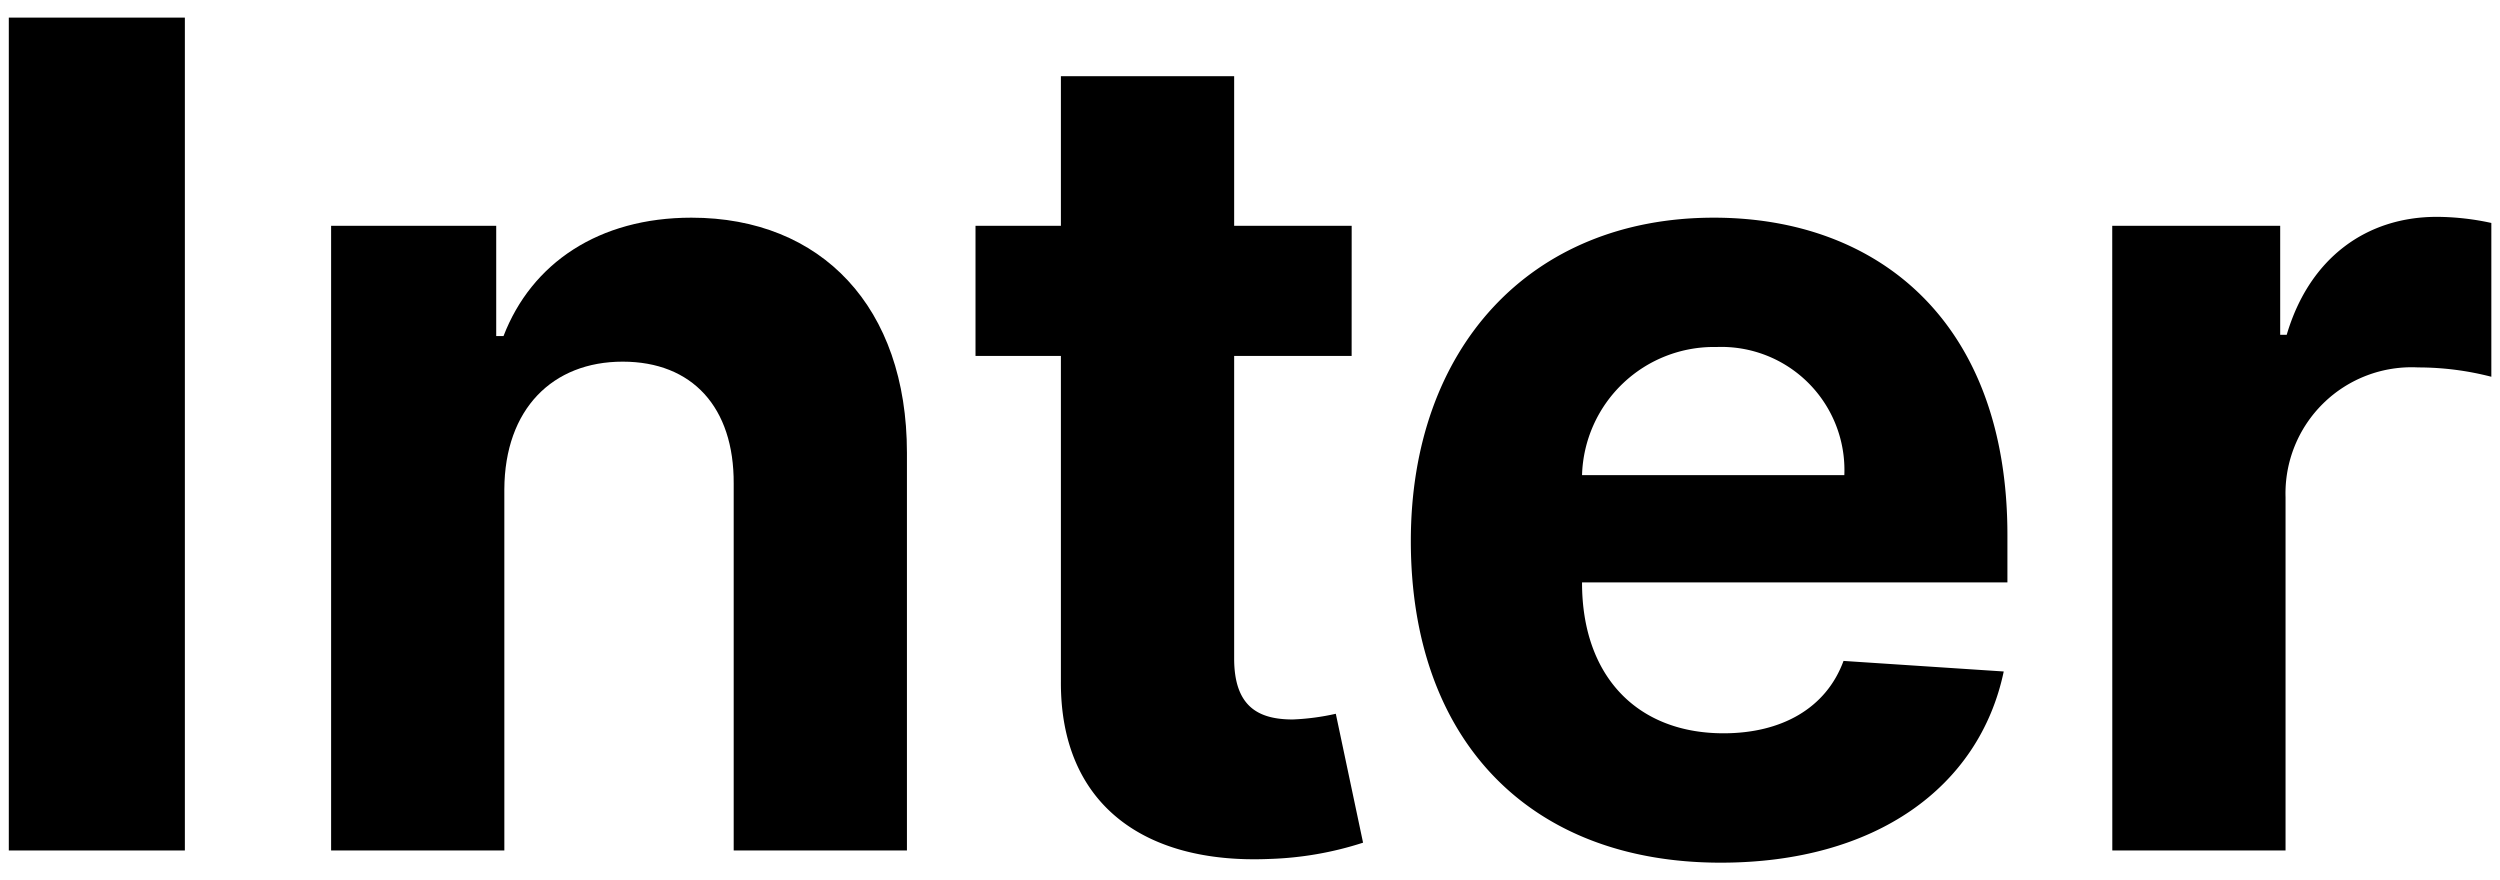
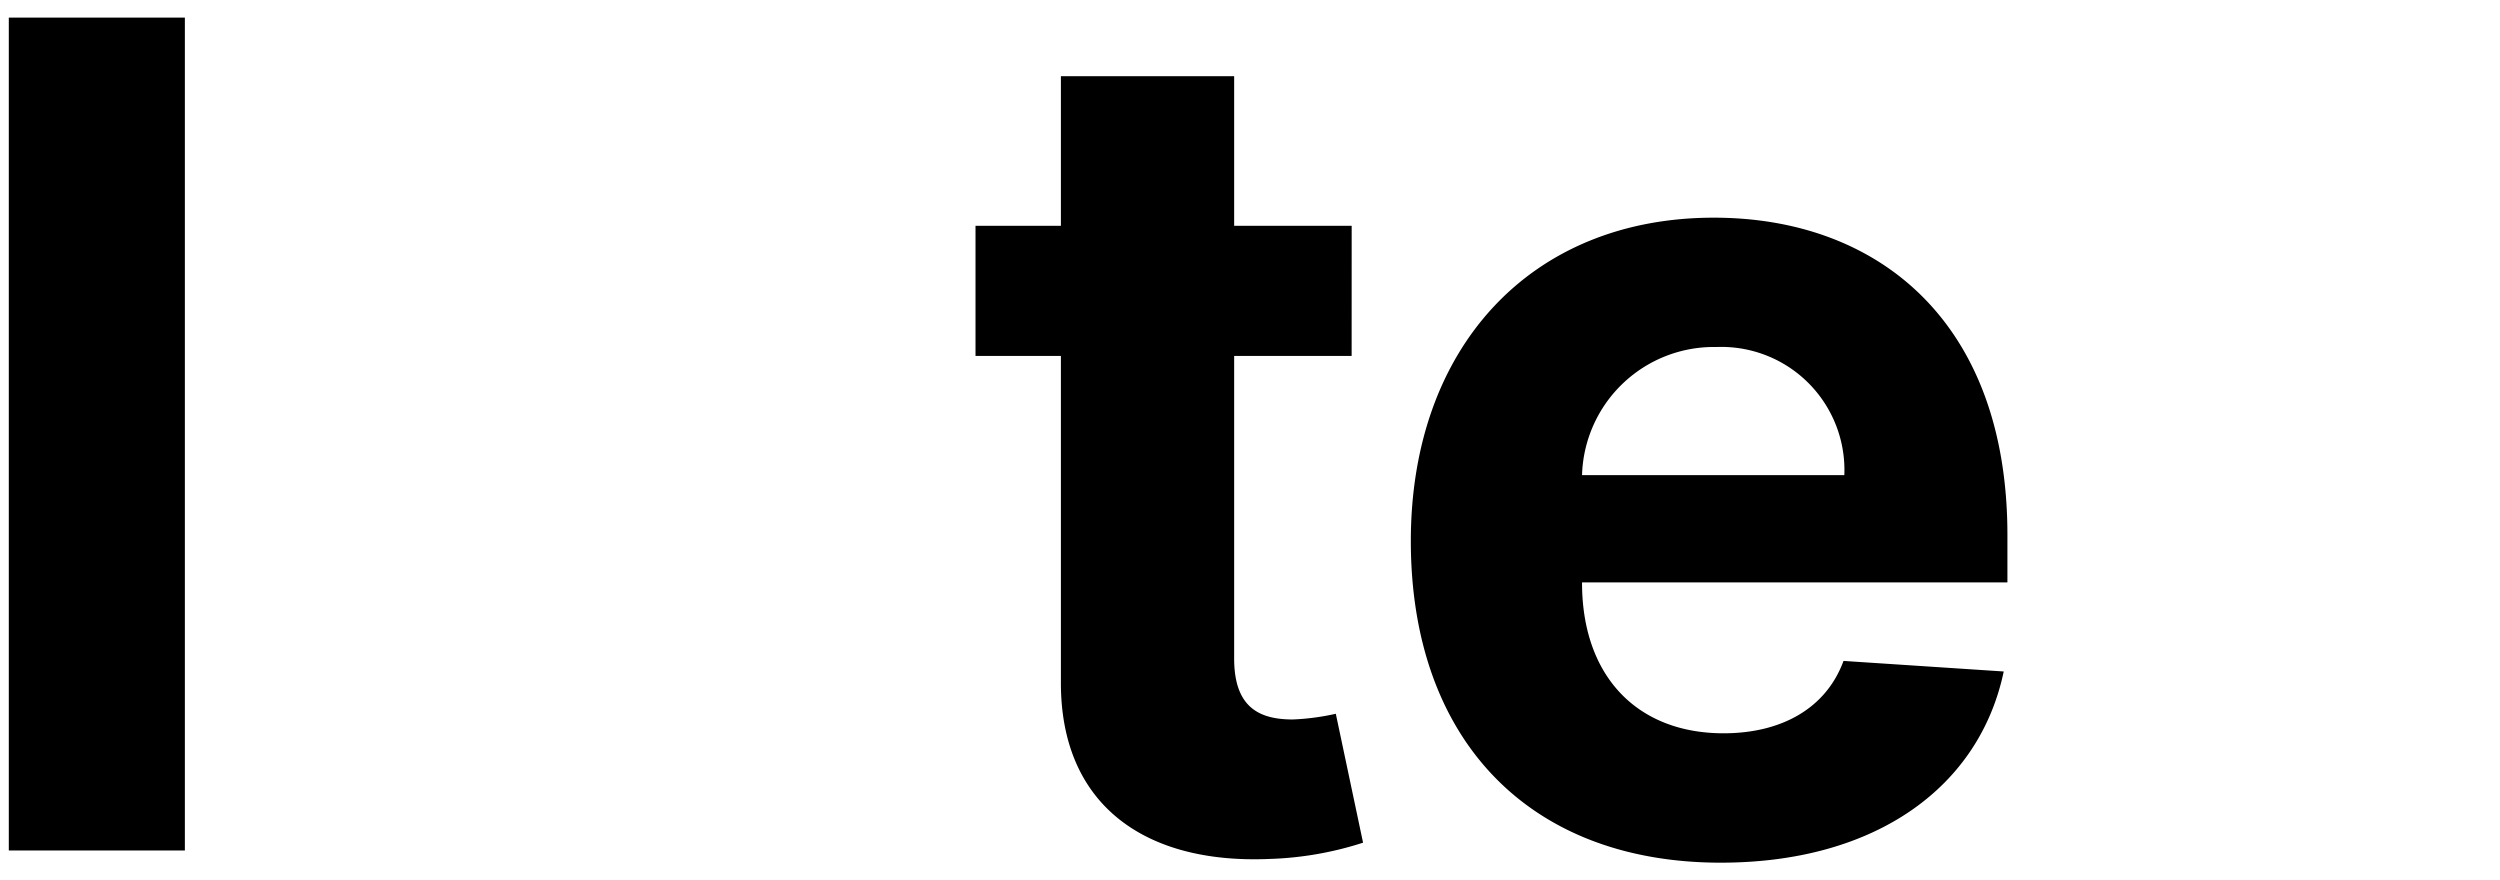
<svg xmlns="http://www.w3.org/2000/svg" width="142" height="50" viewBox="0 0 142 50">
  <title>Untitled-2</title>
  <path d="M10.5,48.307H.5V1h10Z" />
-   <path d="M28.647,48.307h-9.84V12.827h9.378v6.26H28.6c1.594-4.135,5.405-6.723,10.672-6.723,7.391,0,12.242,5.083,12.242,13.351V48.307h-9.84V27.471c.023-4.342-2.356-6.929-6.306-6.929-3.973,0-6.7,2.679-6.722,7.253Z" />
  <path d="M76.773,20.218H70.1V37.4c0,2.727,1.362,3.466,3.326,3.466a13.462,13.462,0,0,0,2.448-.324l1.548,7.322a19.129,19.129,0,0,1-5.336.925c-7.137.3-11.872-3.142-11.827-10.095V20.218h-4.85V12.827h4.85v-8.5H70.1v8.5h6.675Z" />
  <path d="M80.135,30.728c0-10.949,6.768-18.364,17.209-18.364,9.378,0,16.677,5.96,16.677,18.018v2.7H89.86v.023c0,5.29,3.118,8.546,8.039,8.546,3.279,0,5.82-1.408,6.813-4.111l9.1.6C112.428,44.726,106.514,49,97.737,49,86.811,49,80.135,41.977,80.135,30.728Zm24.623-3.742a6.992,6.992,0,0,0-7.252-7.276,7.494,7.494,0,0,0-7.646,7.276Z" />
-   <path d="M119.975,12.827h9.54v6.19h.37c1.294-4.388,4.55-6.7,8.523-6.7a14.772,14.772,0,0,1,3.1.347V21.4a16.576,16.576,0,0,0-4.158-.53,7.163,7.163,0,0,0-7.531,7.368V48.307h-9.84Z" />
</svg>